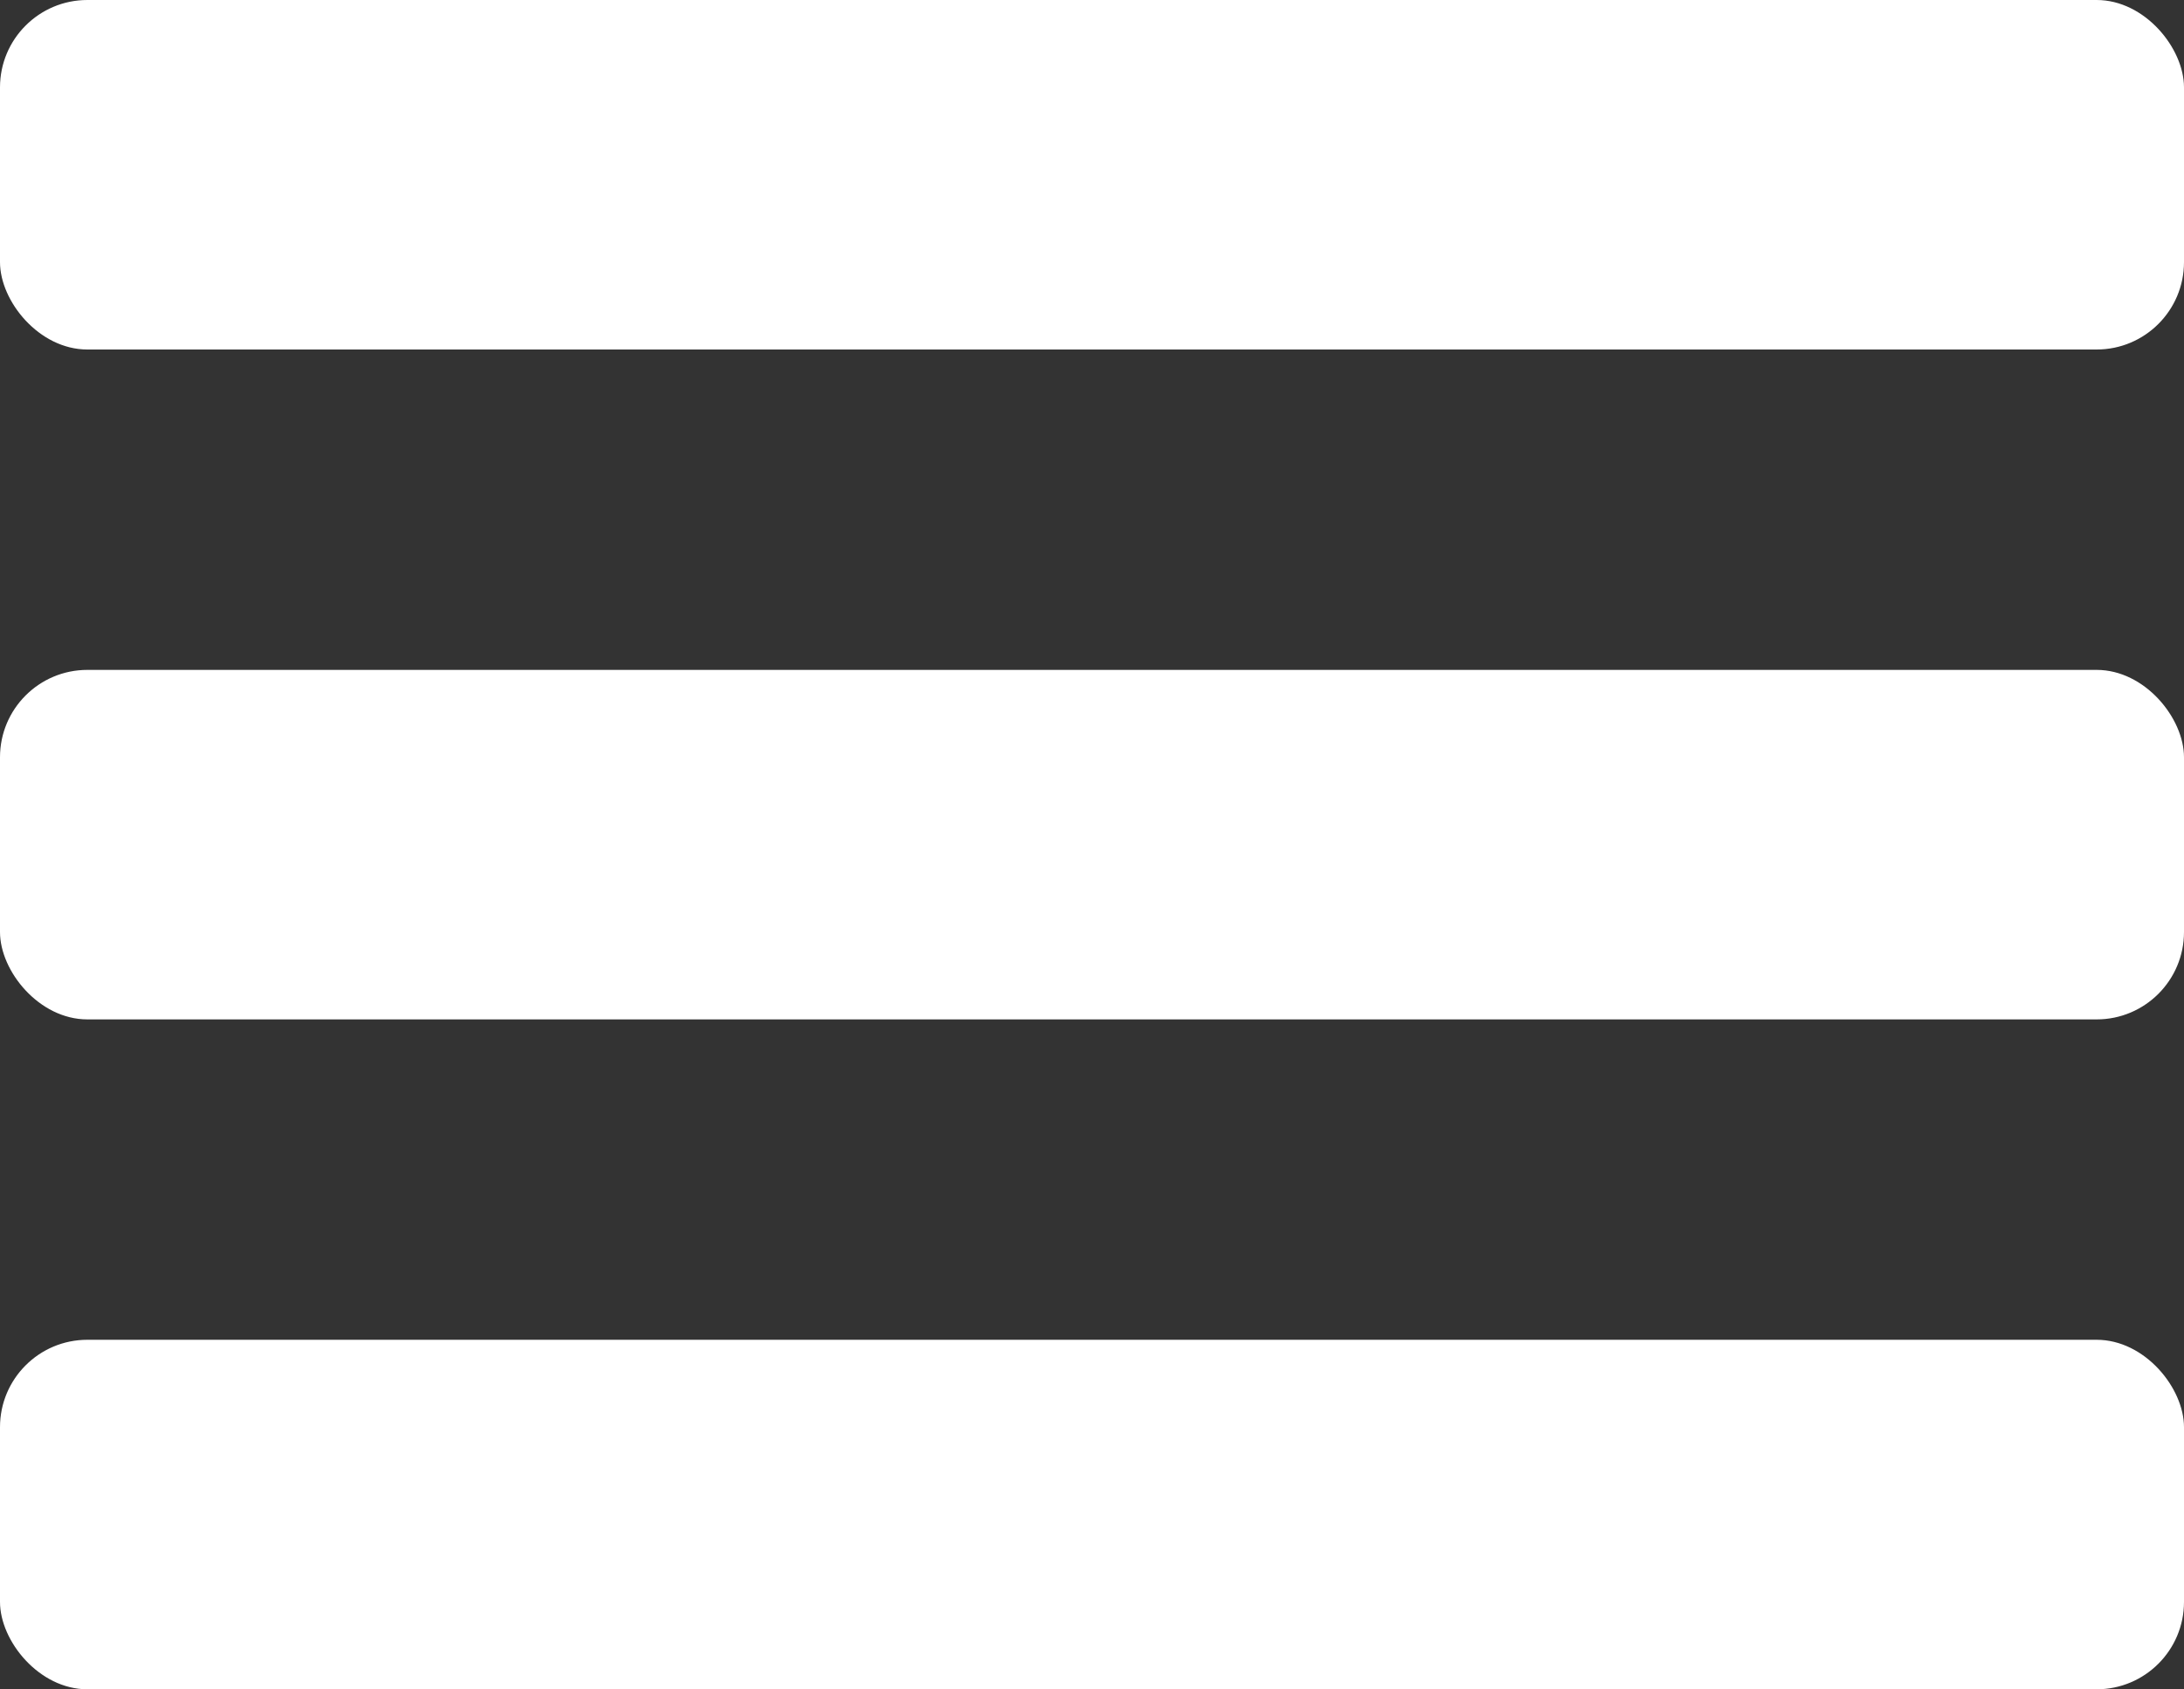
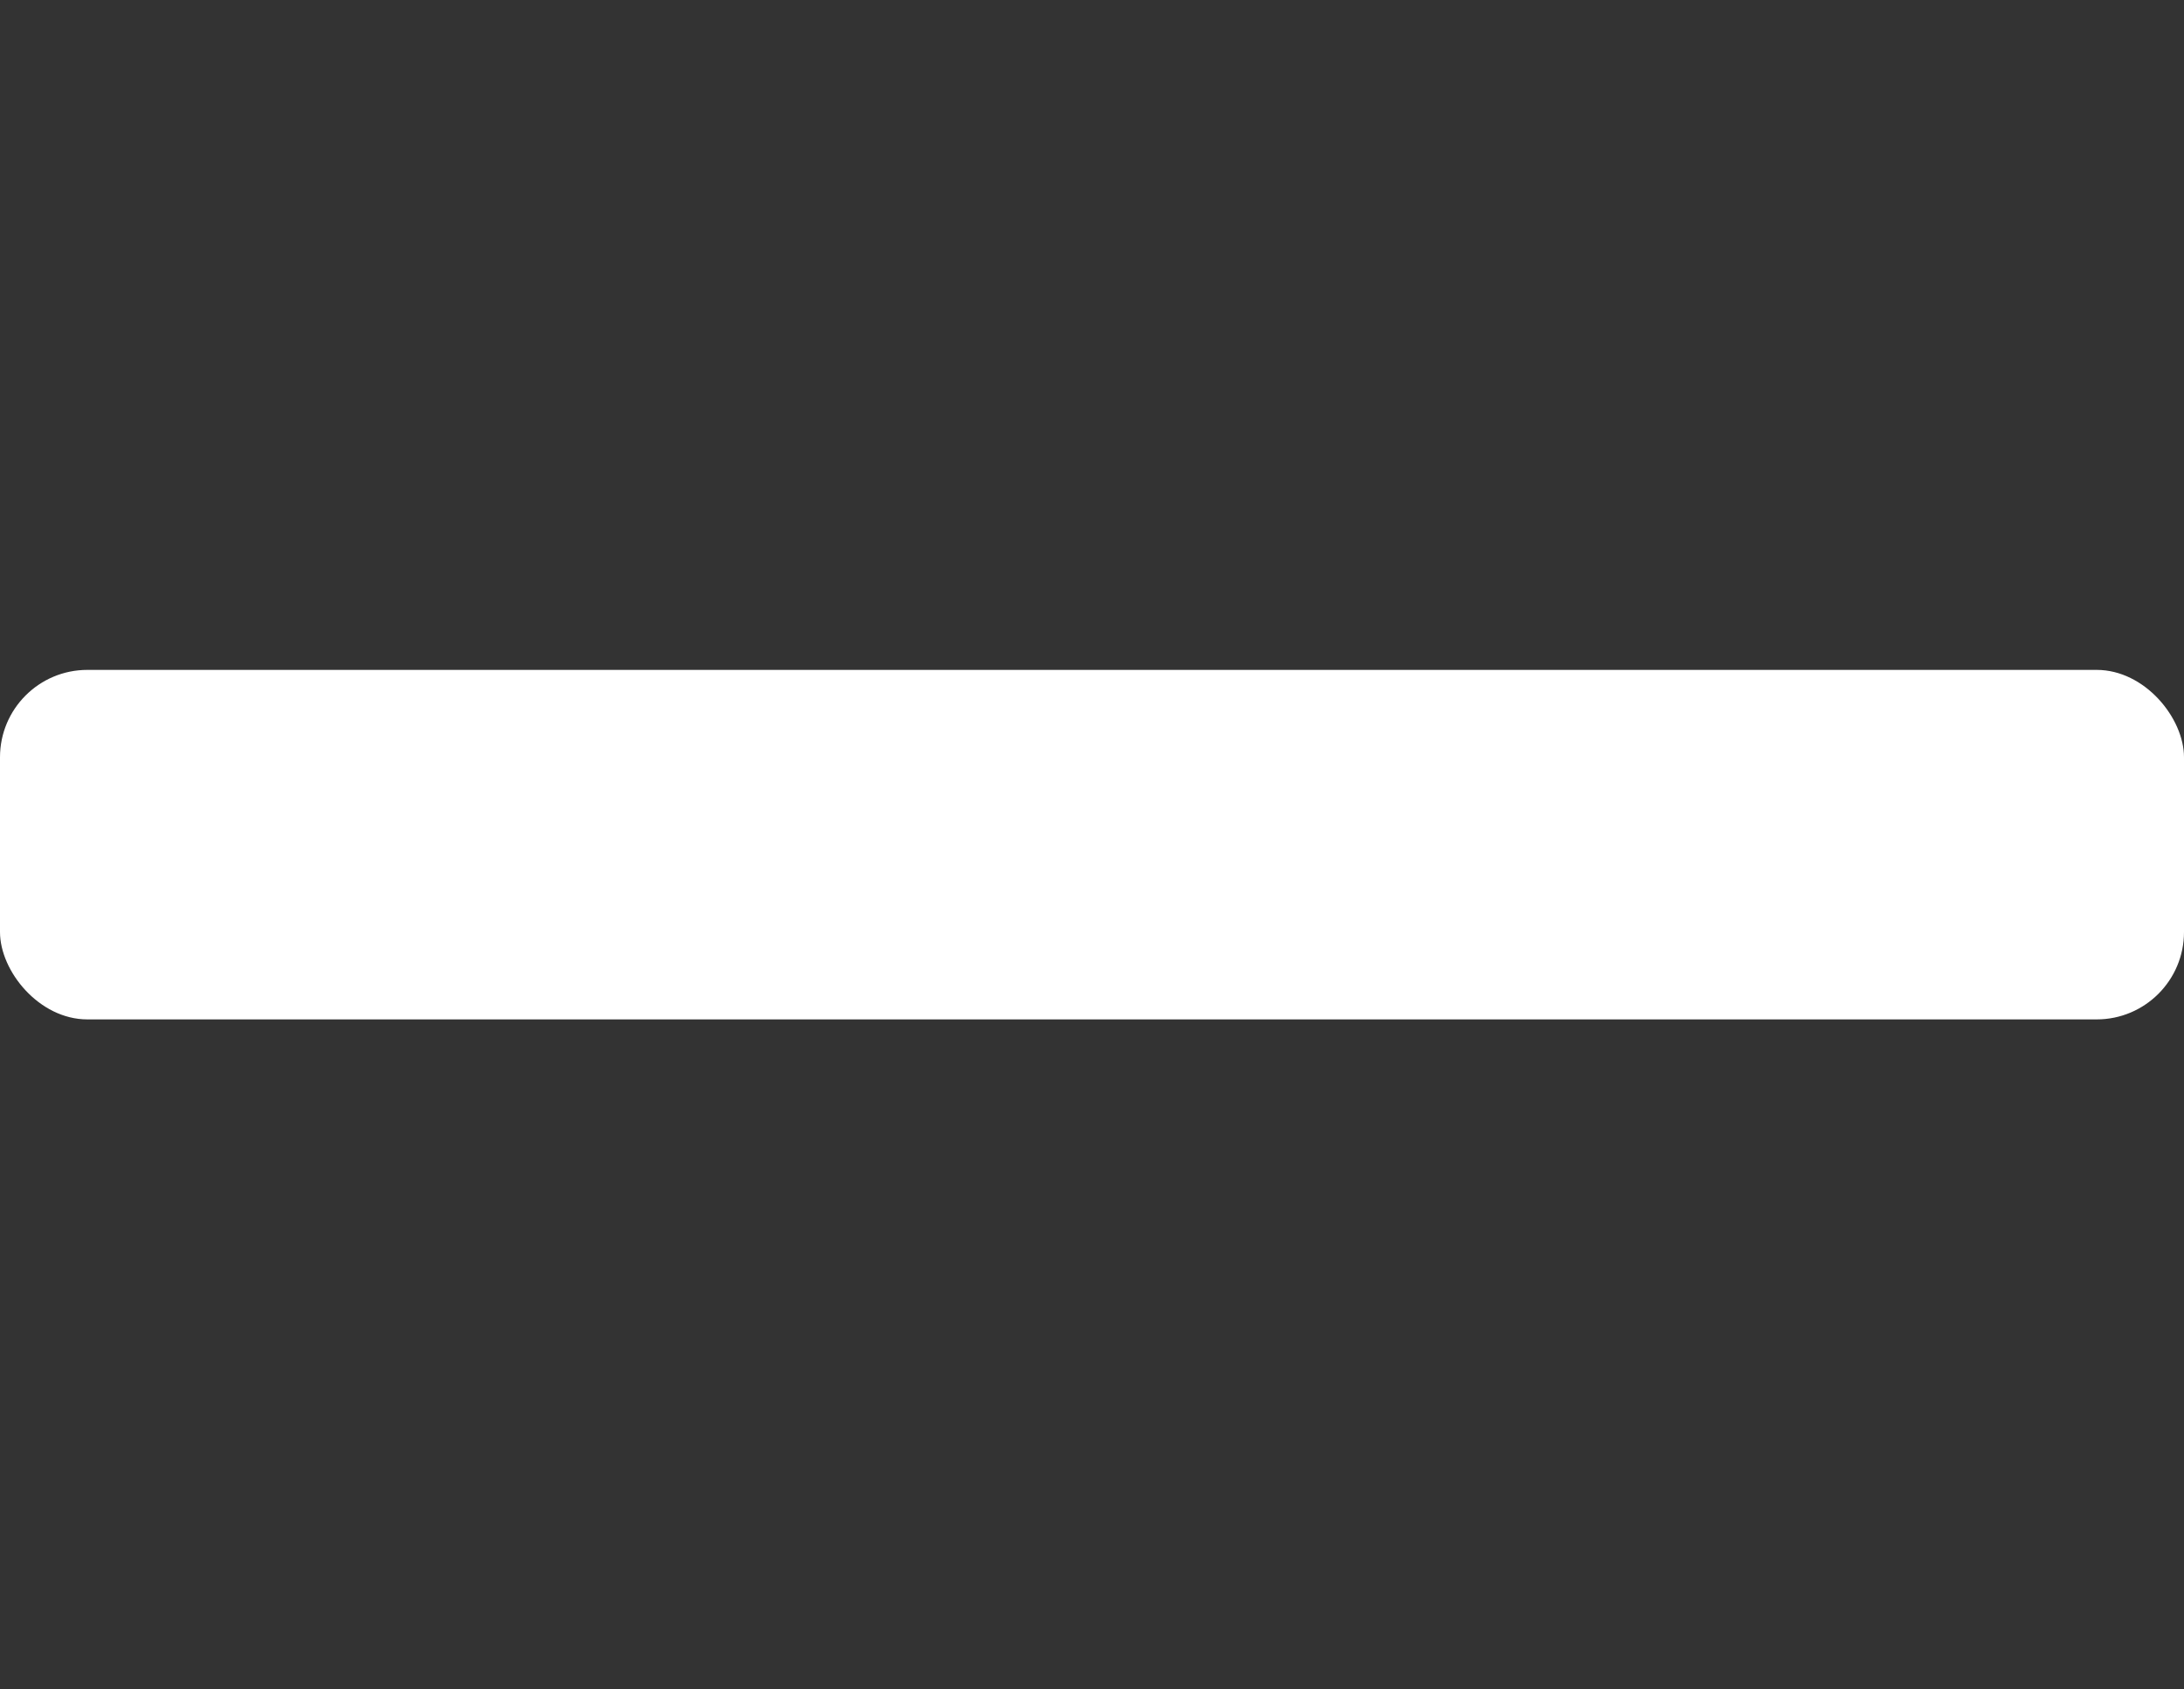
<svg xmlns="http://www.w3.org/2000/svg" width="75" height="58" viewBox="0 0 75 58" fill="none">
  <rect x="0" y="0" width="75" height="58" fill="#333333" stroke="none" />
-   <rect width="75" height="12" rx="3" fill="white" />
  <rect y="23" width="75" height="12" rx="3" fill="white" />
-   <rect y="46" width="75" height="12" rx="3" fill="white" />
</svg>